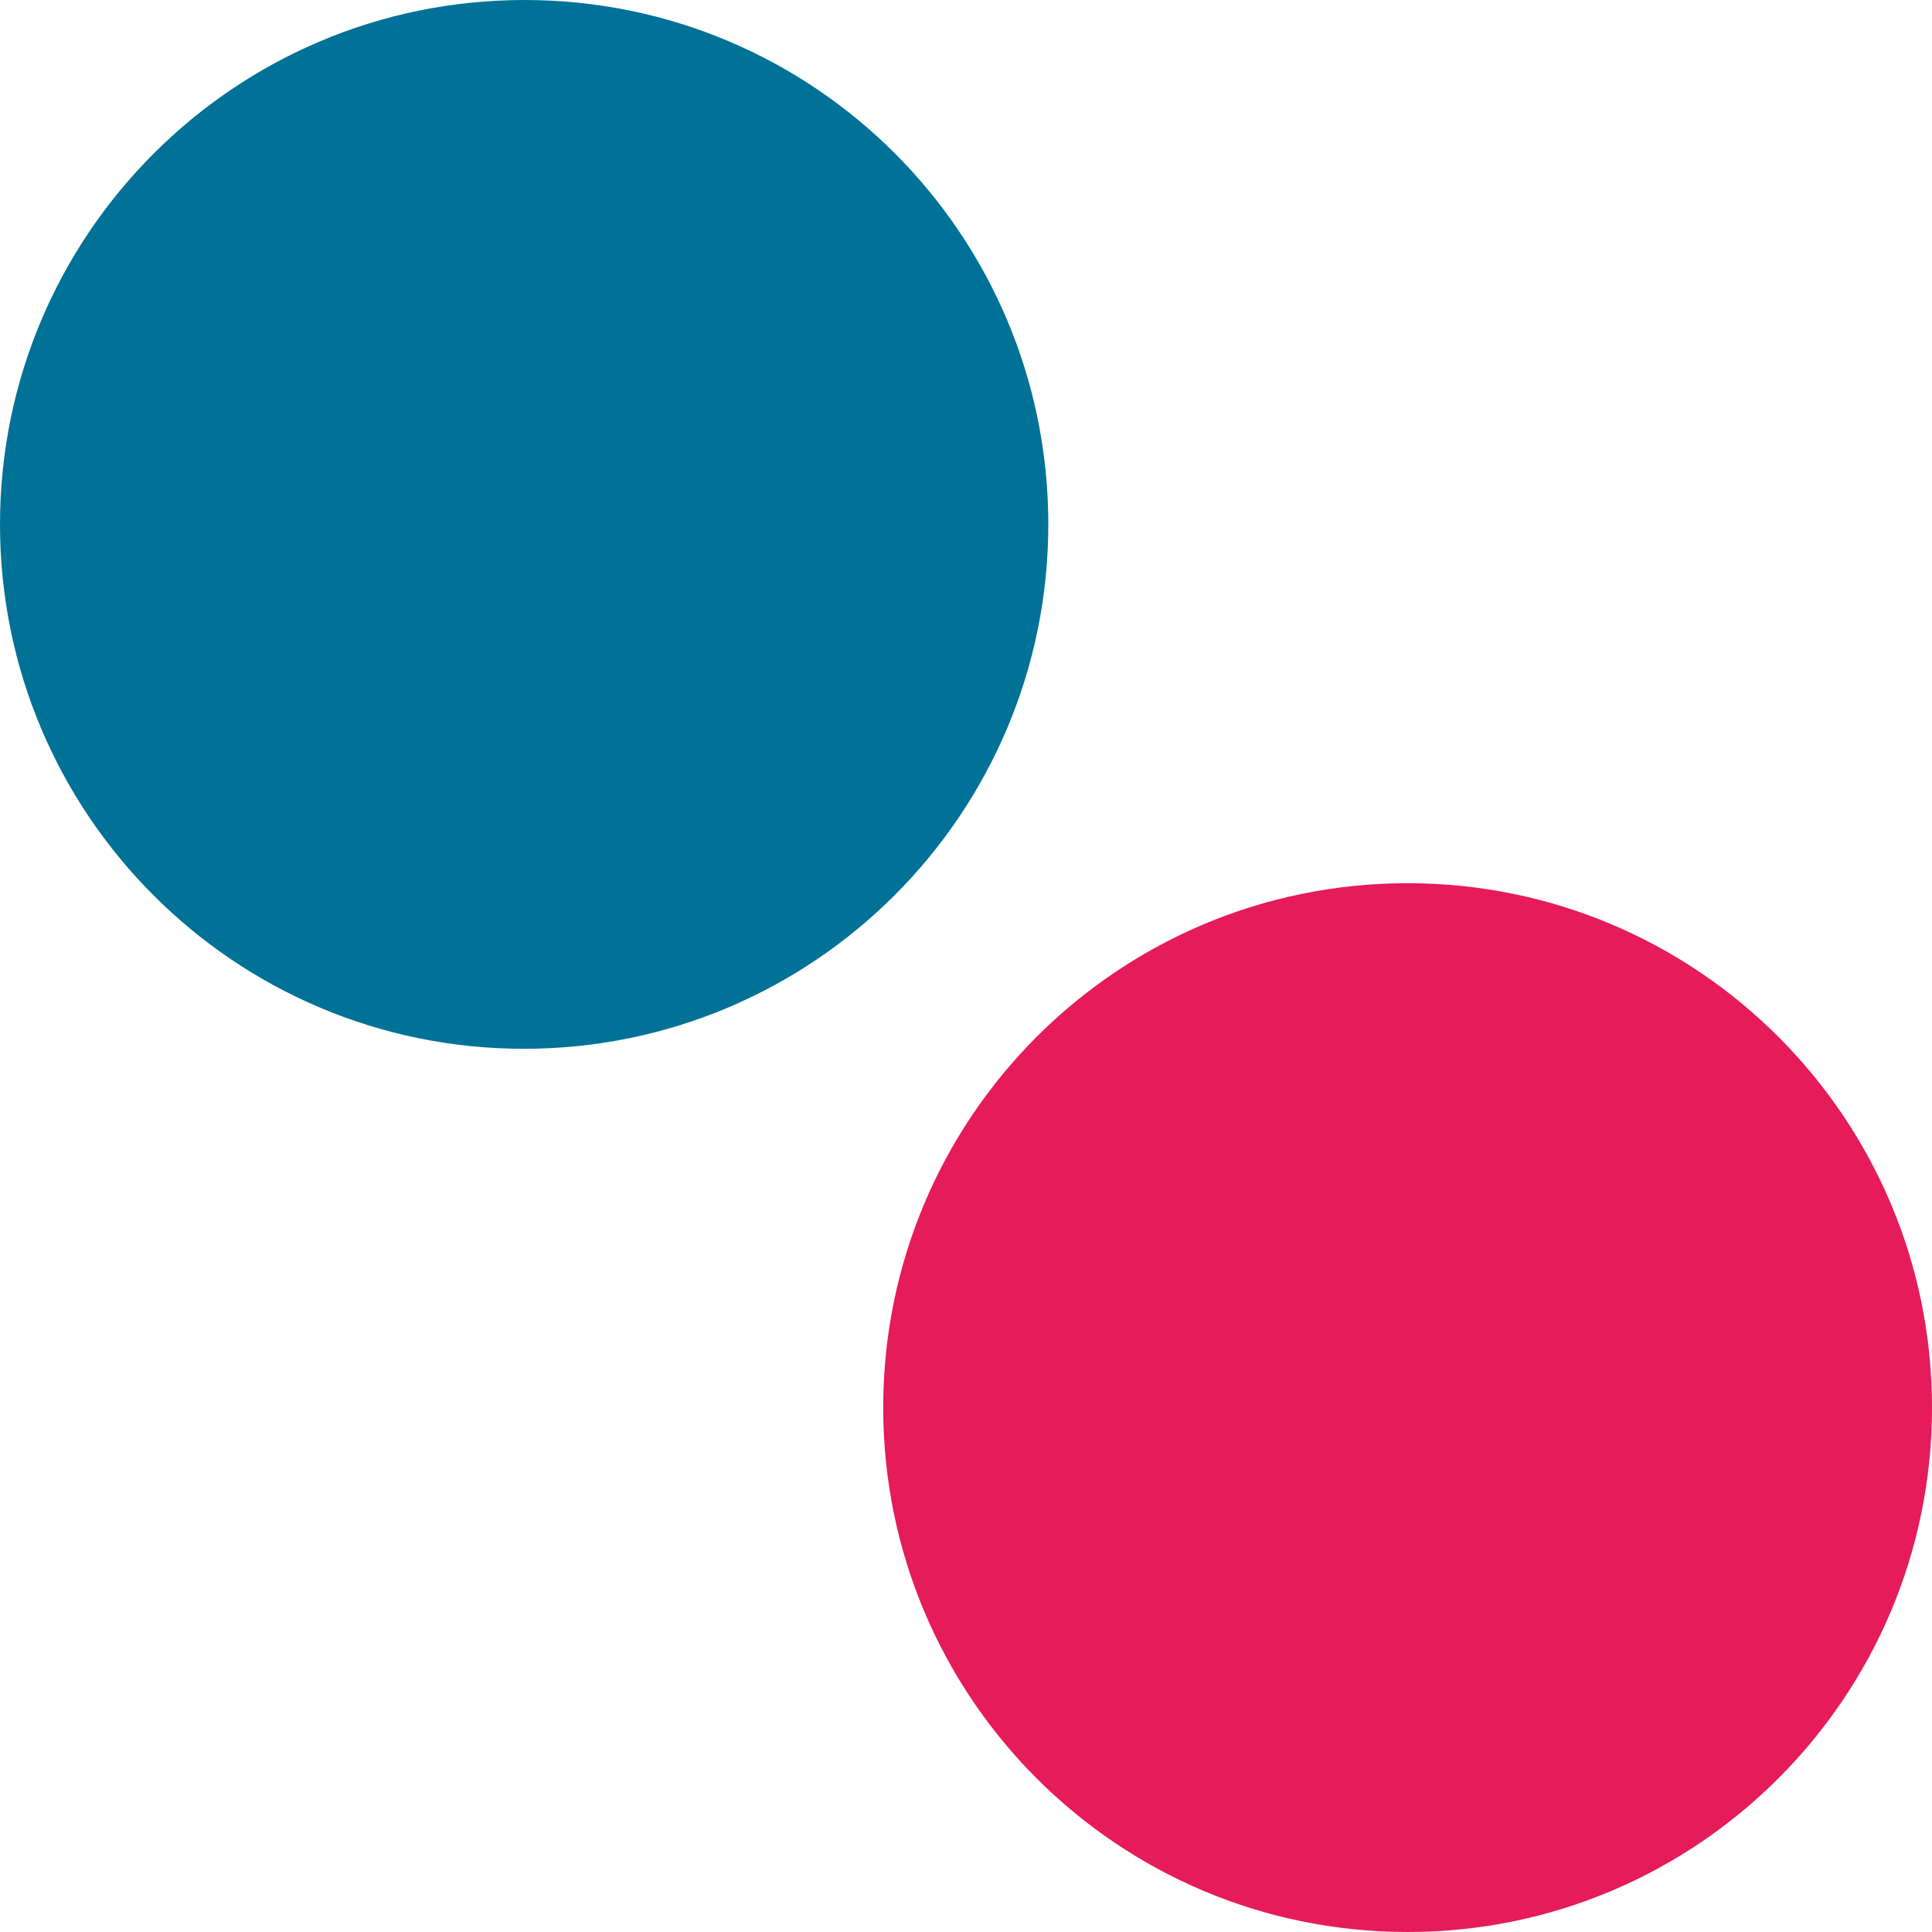
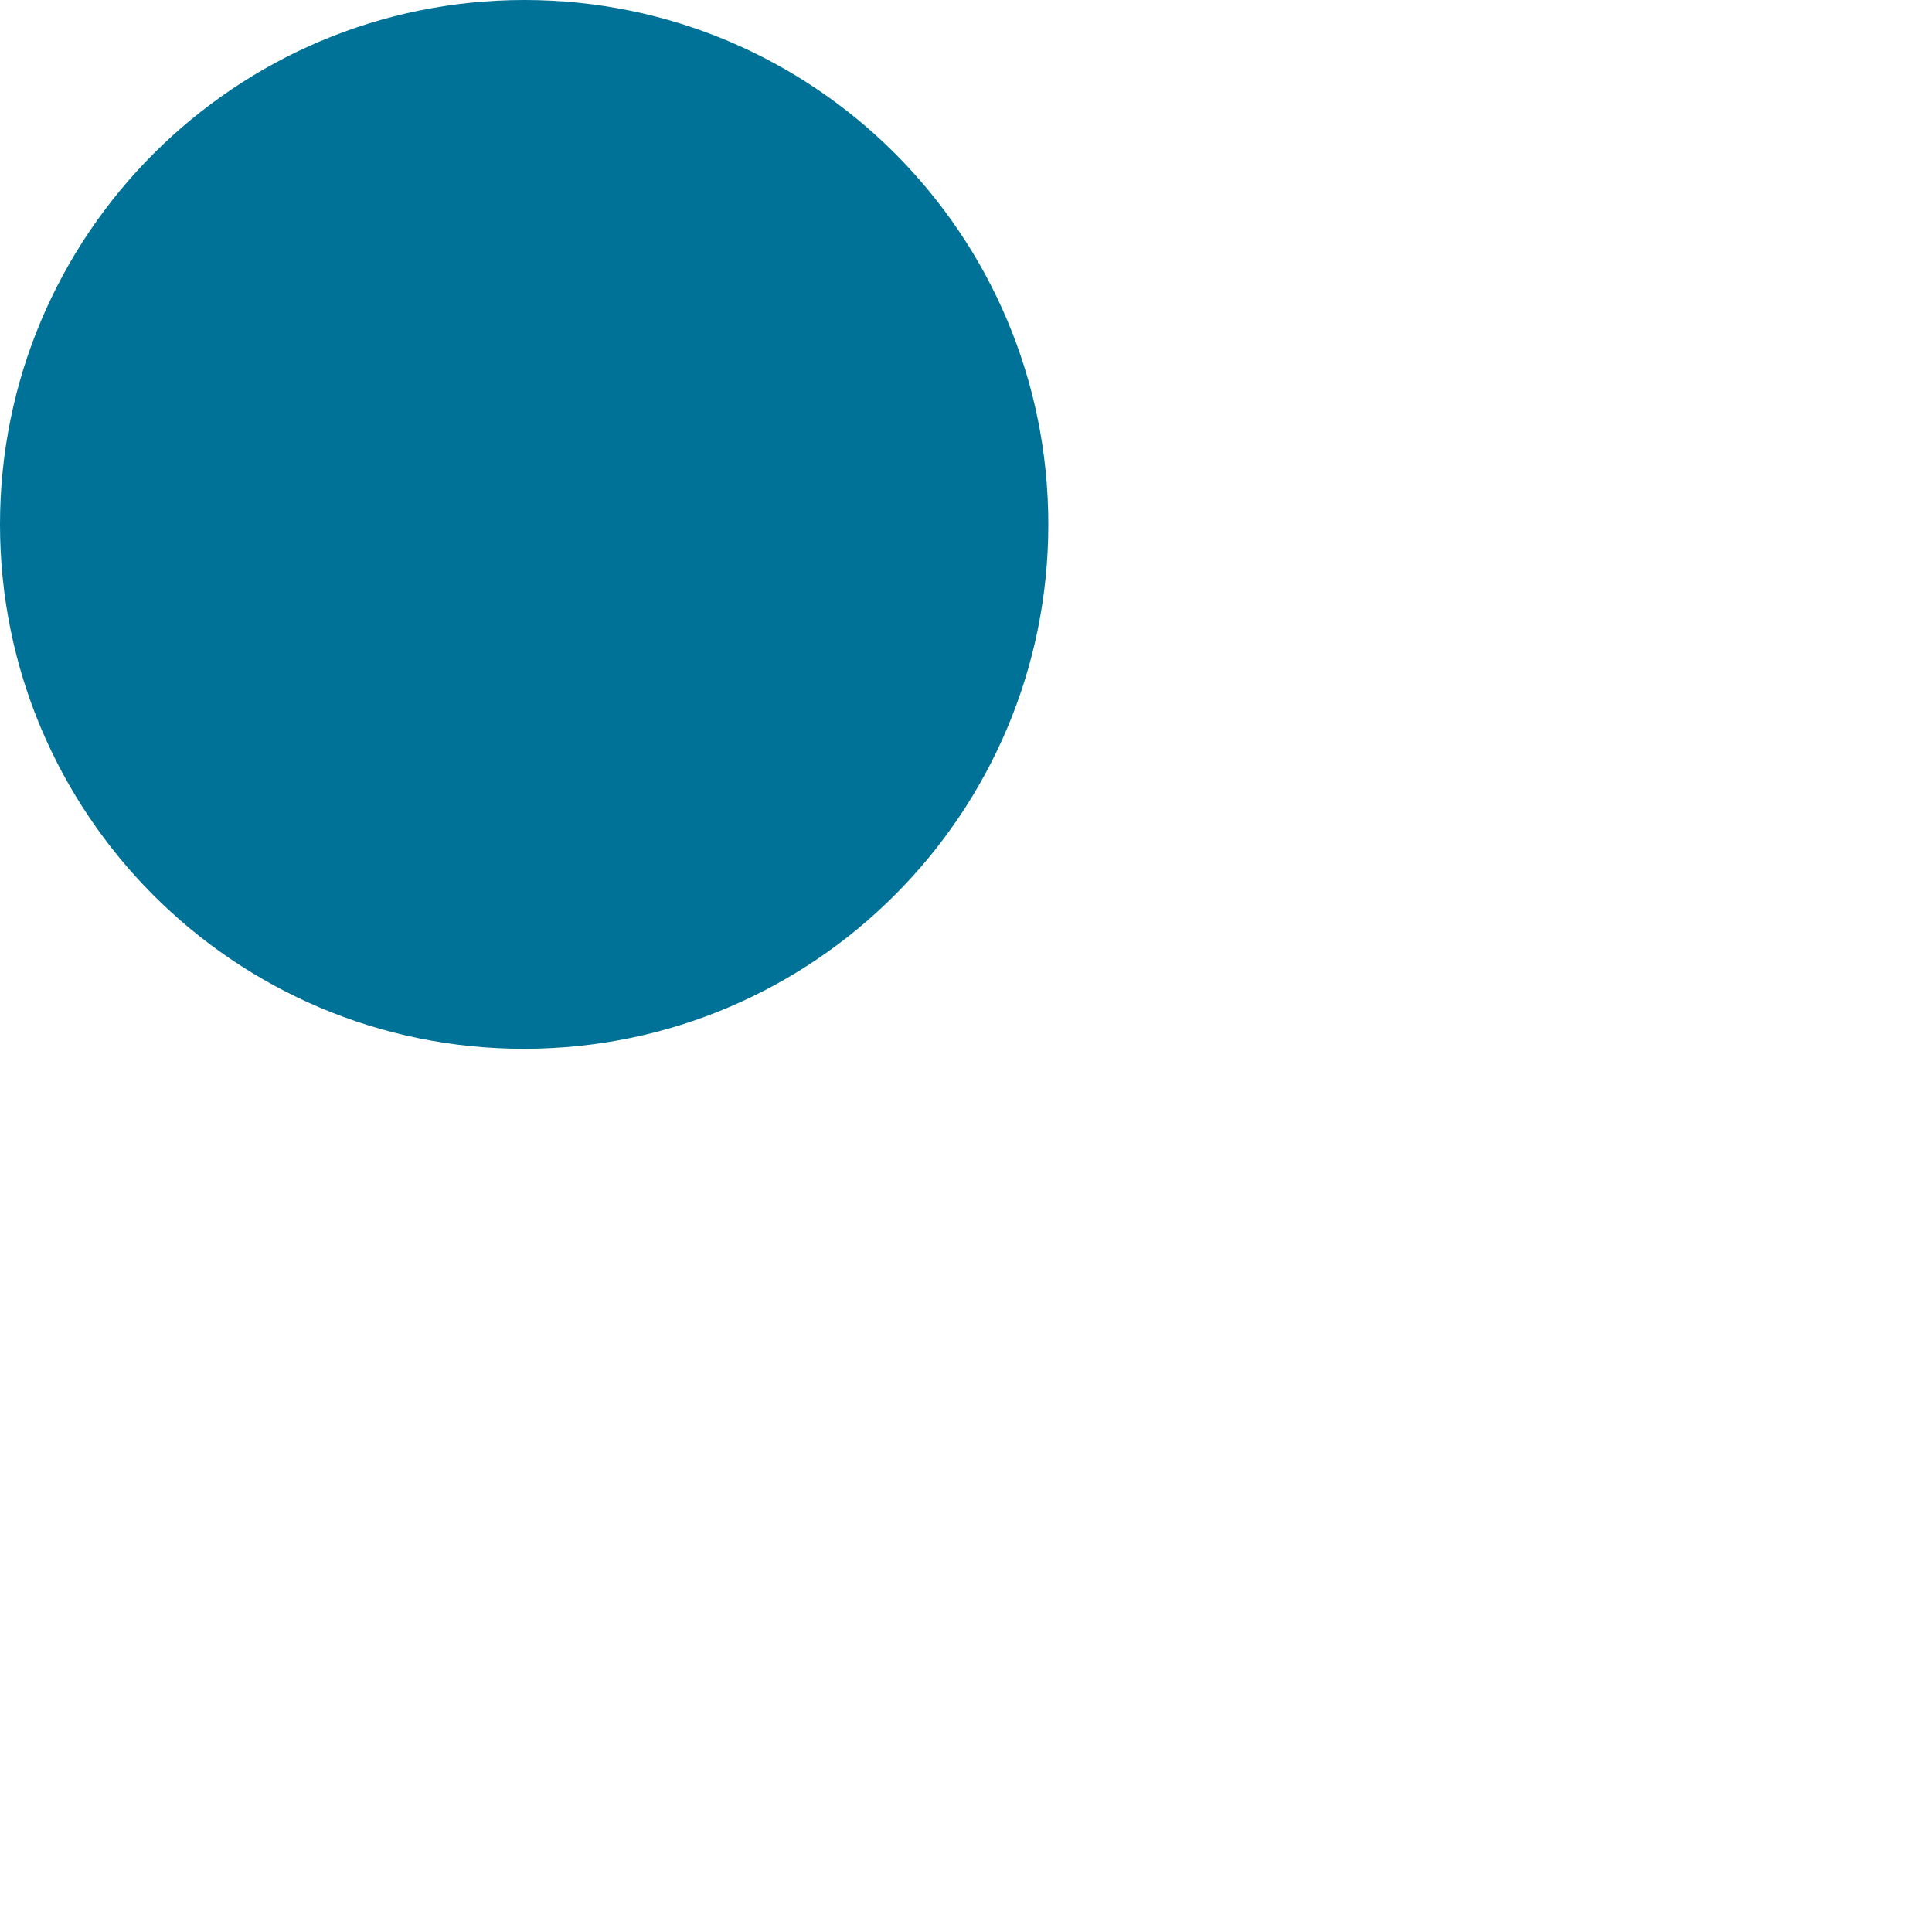
<svg xmlns="http://www.w3.org/2000/svg" version="1.1" id="Layer_1" x="0px" y="0px" viewBox="0 0 392 392" style="enable-background:new 0 0 392 392;" xml:space="preserve">
  <style type="text/css">
	.st0{fill:#007297;}
	.st1{fill:#E51B5A;}
</style>
  <g>
    <path class="st0" d="M212.7,106.4c0,58.7-47.6,106.4-106.4,106.4S0,165.1,0,106.4S47.6,0,106.4,0S212.7,47.6,212.7,106.4   L212.7,106.4z M212.7,106.4" />
-     <path class="st1" d="M392,285.6c0,58.7-47.6,106.4-106.4,106.4s-106.4-47.6-106.4-106.4s47.6-106.4,106.4-106.4   S392,226.9,392,285.6L392,285.6z M392,285.6" />
  </g>
</svg>